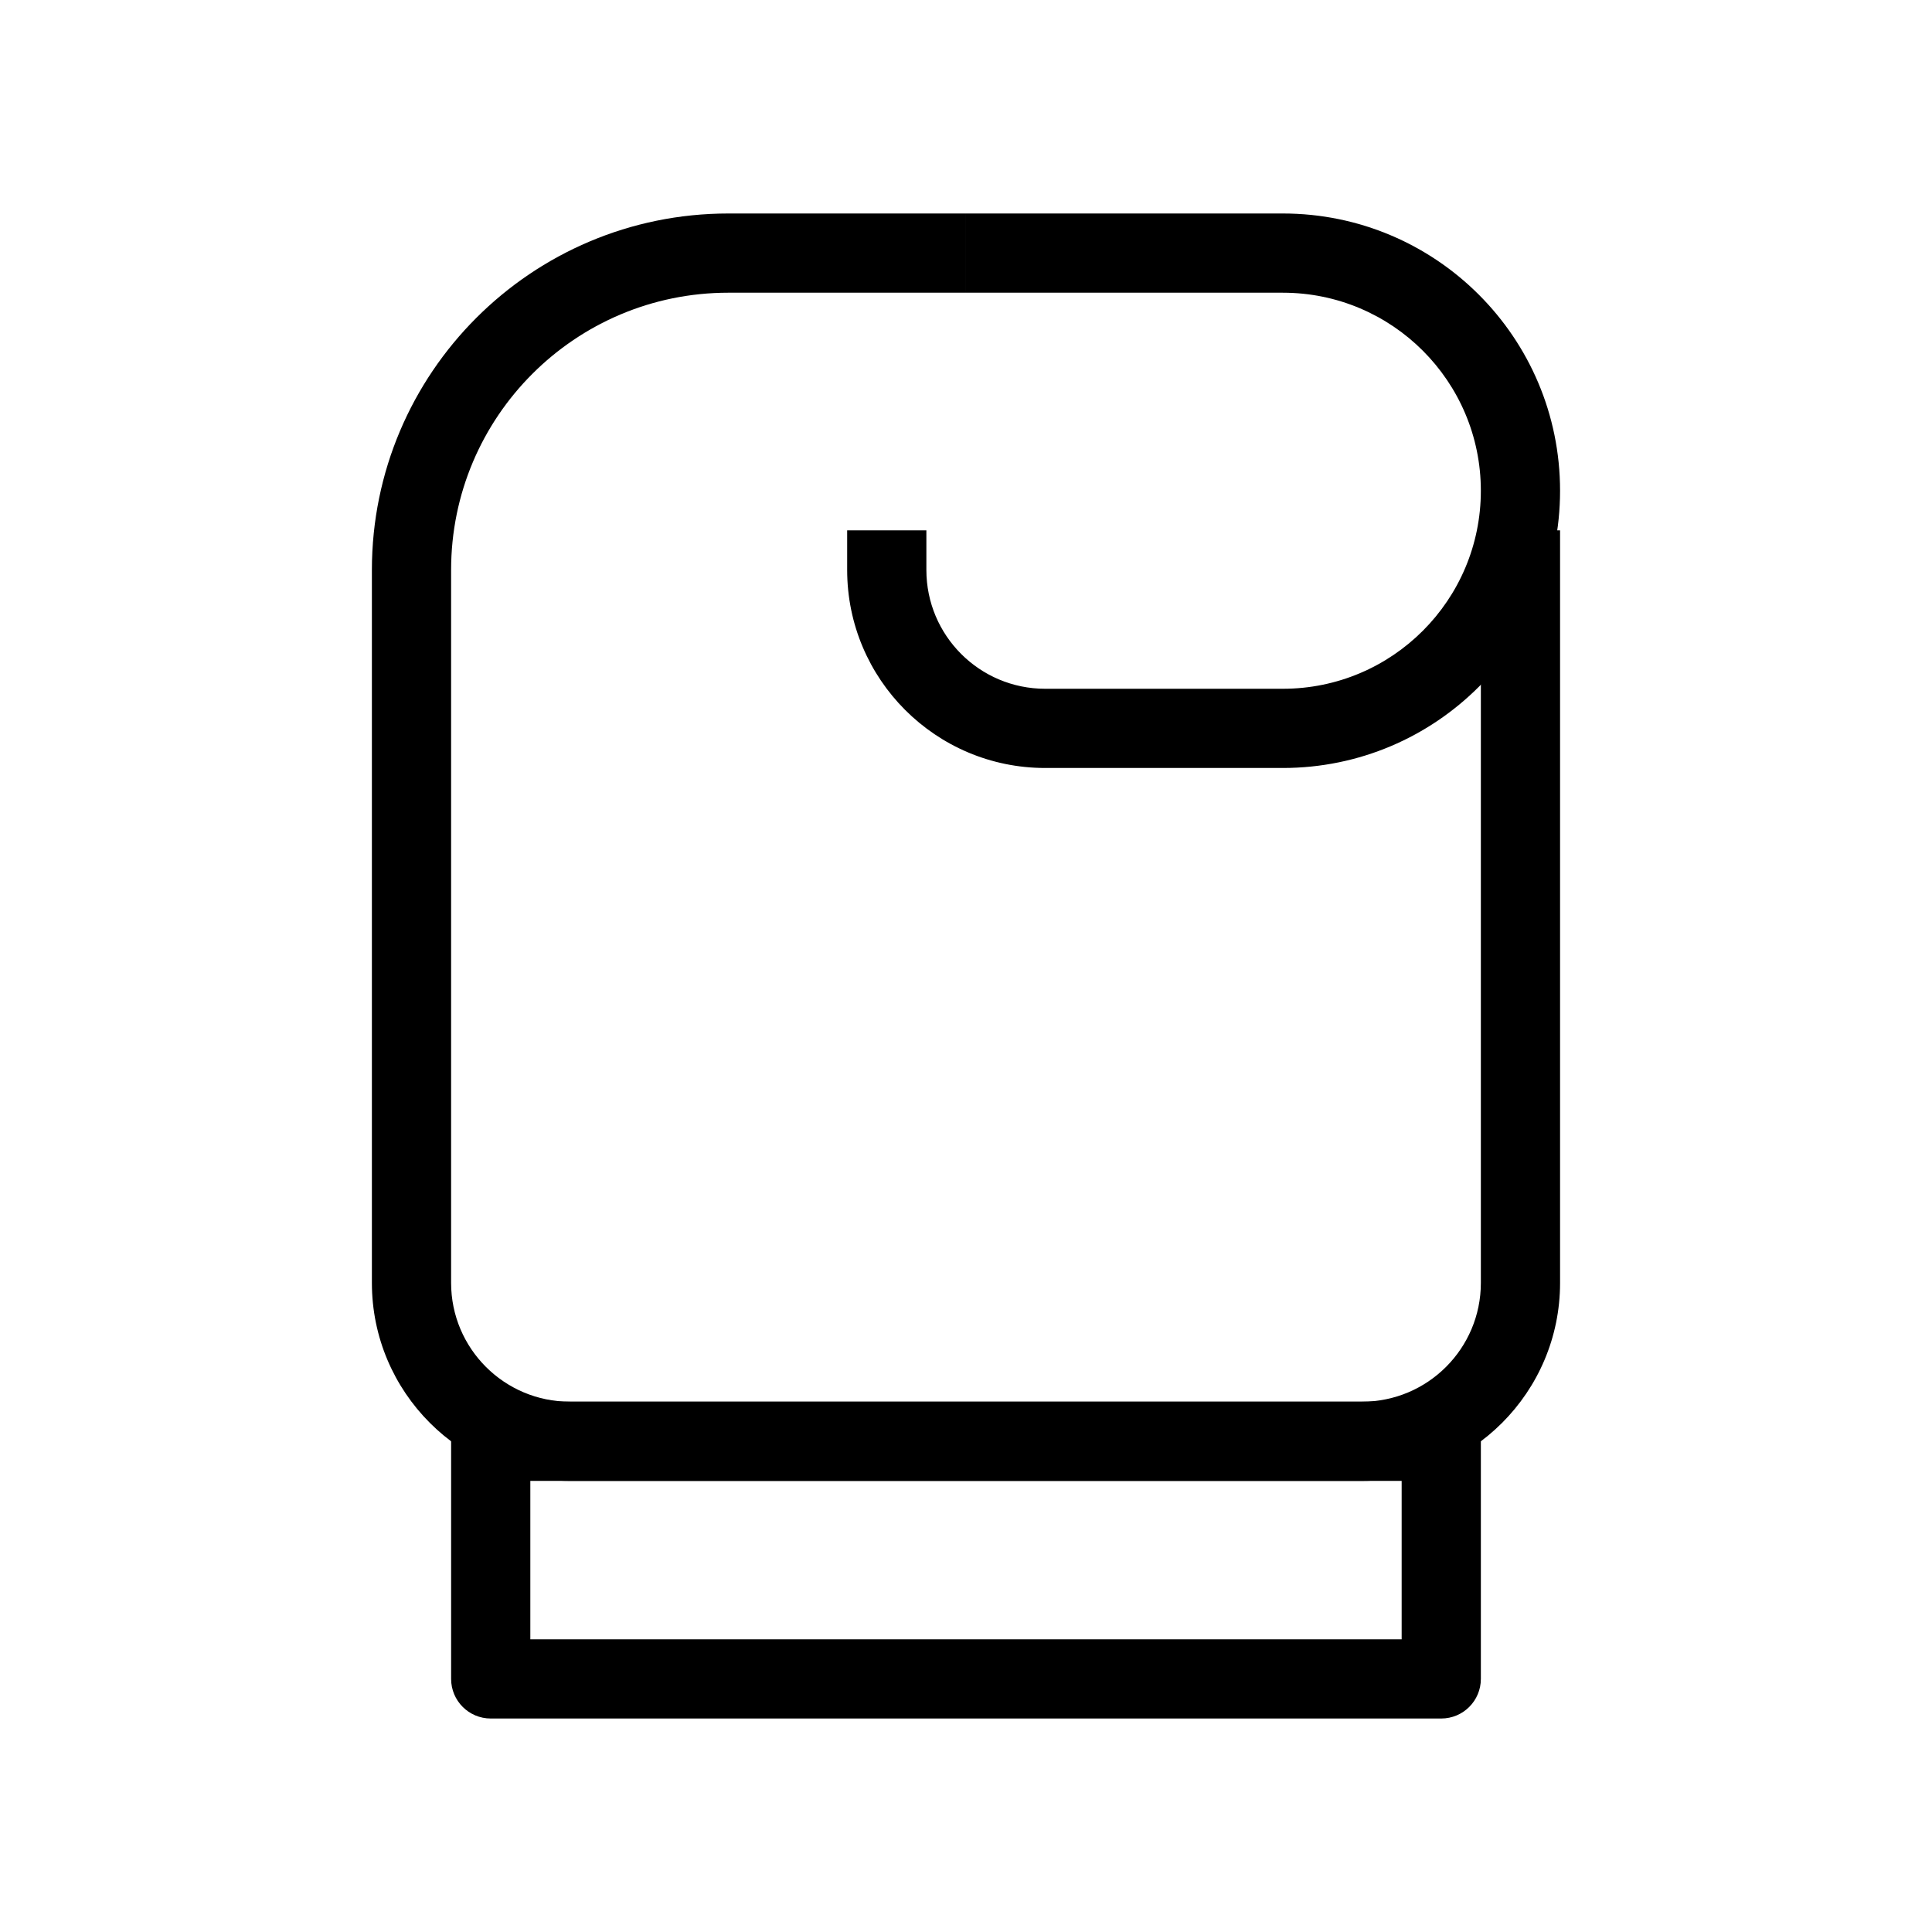
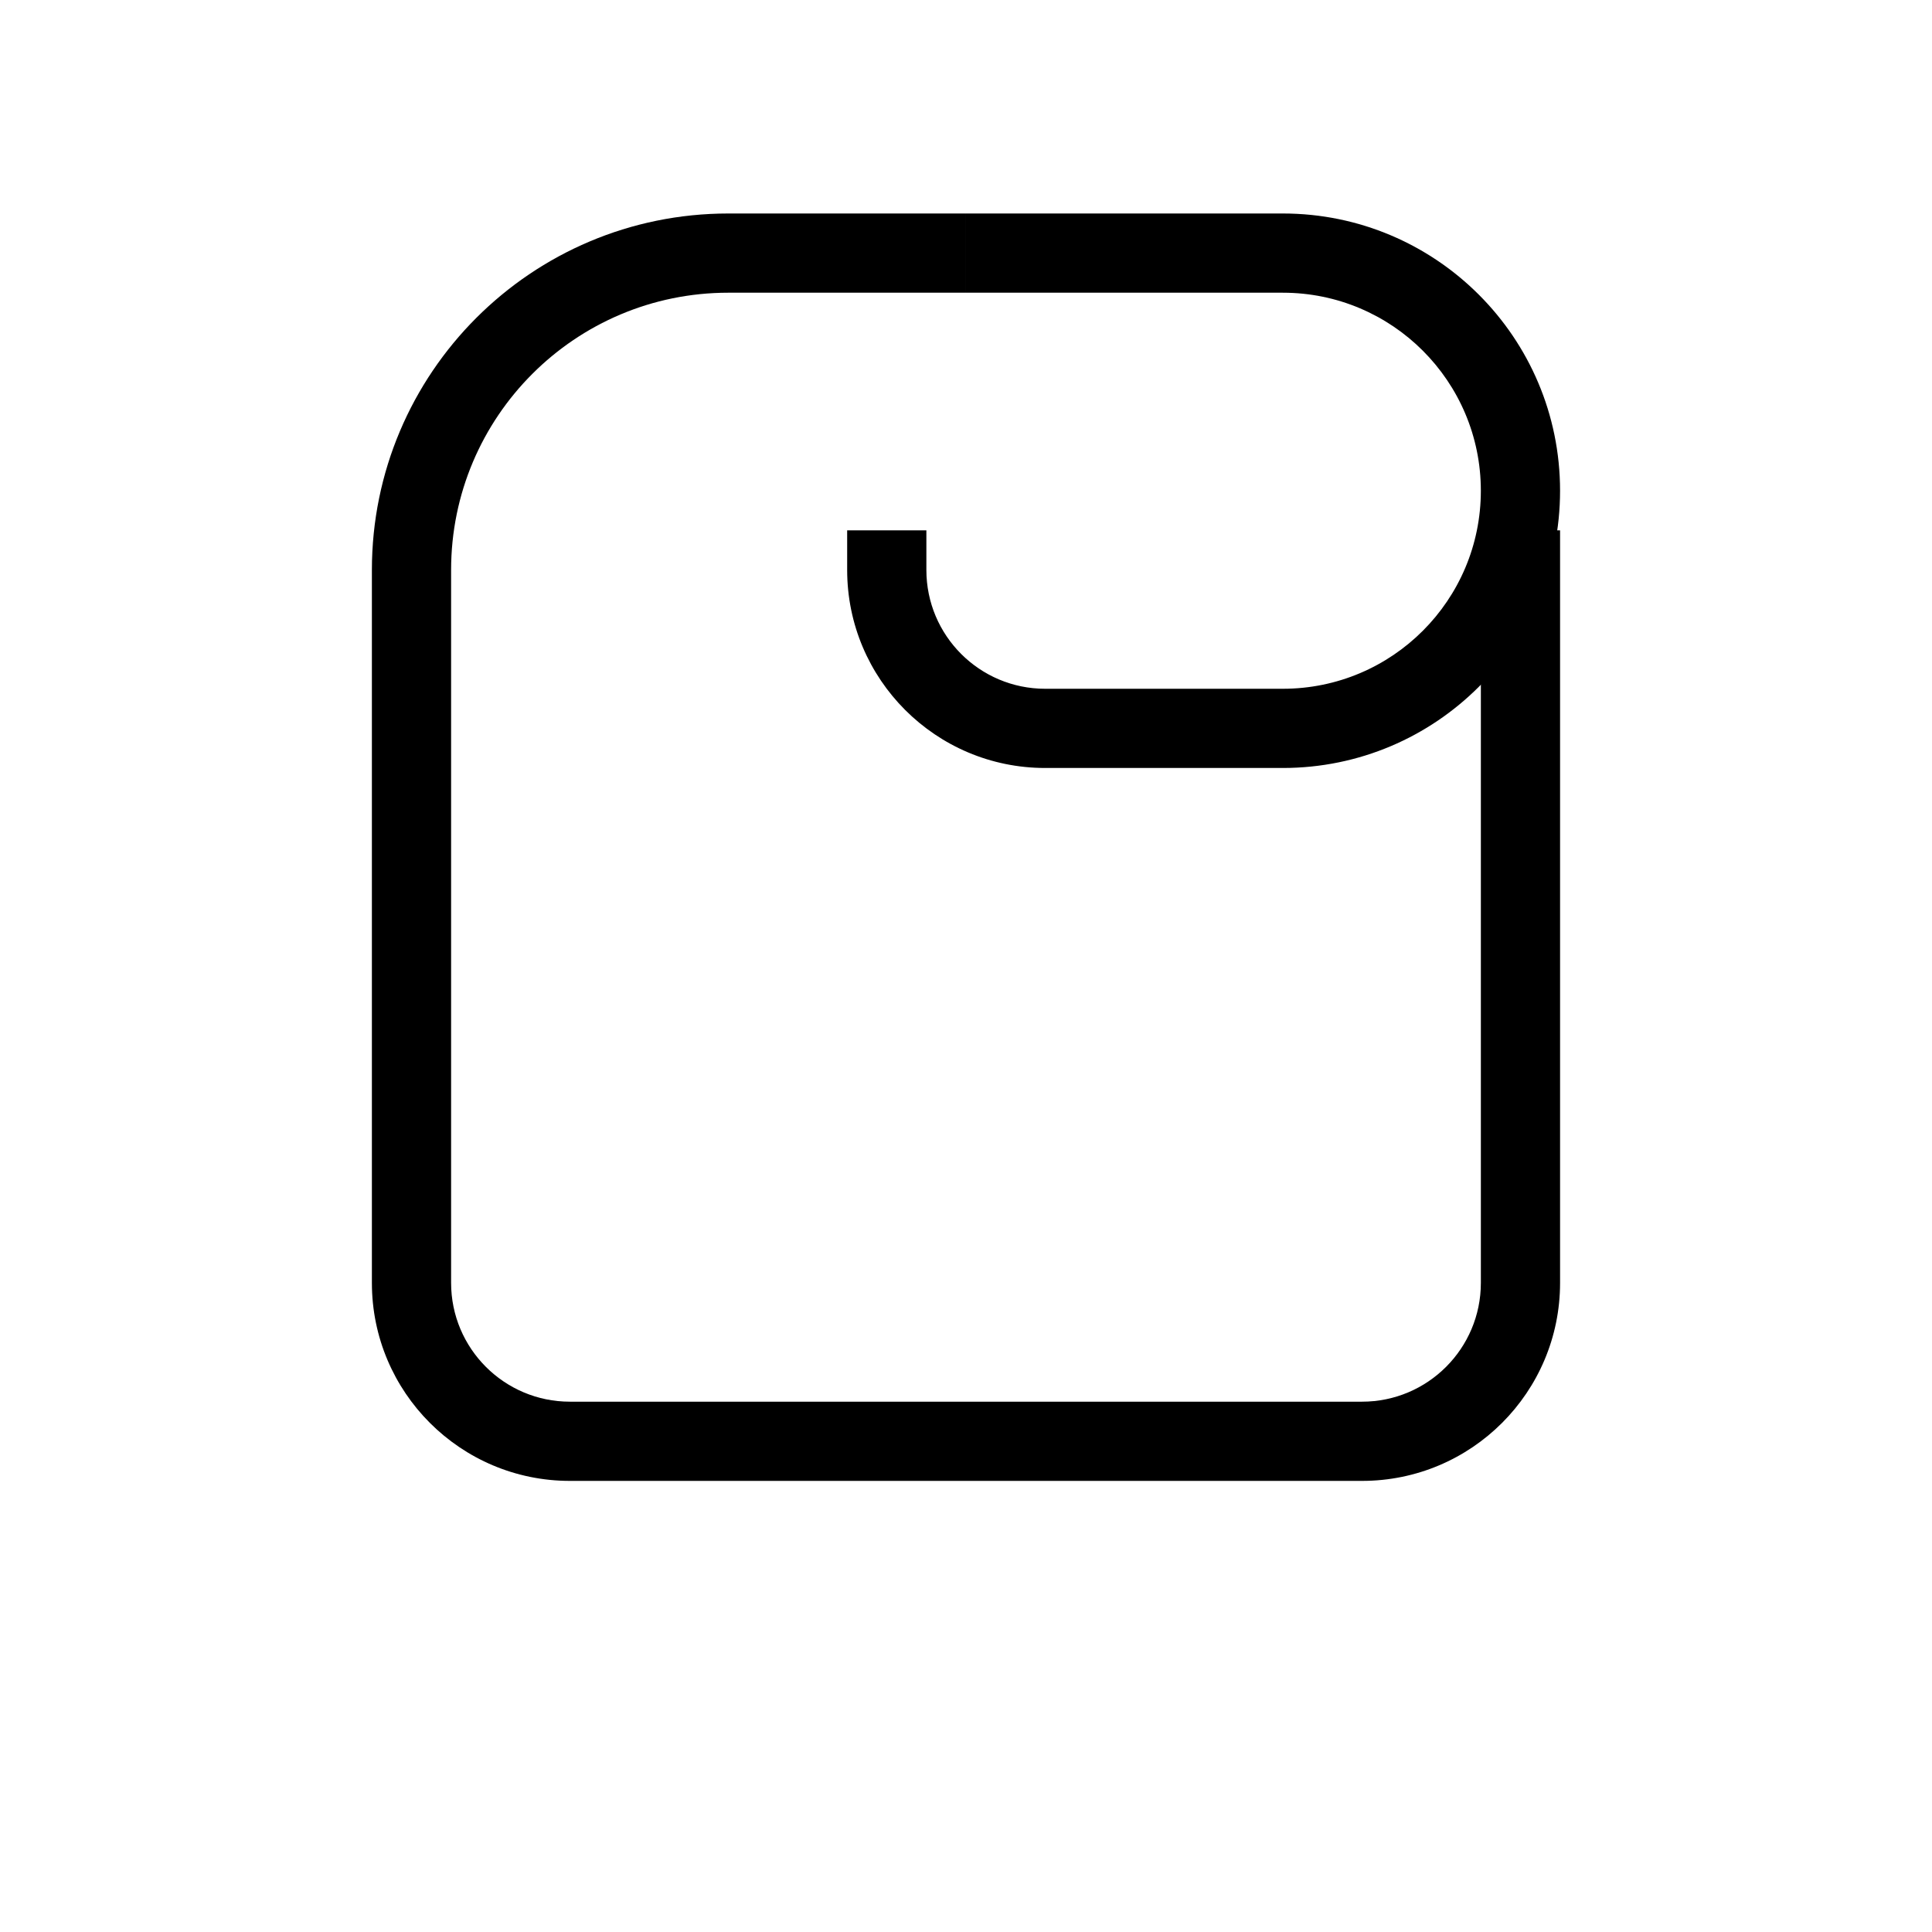
<svg xmlns="http://www.w3.org/2000/svg" fill="#000000" width="800px" height="800px" version="1.1" viewBox="144 144 512 512">
  <g fill-rule="evenodd">
    <path d="m337.02 221.57c-40.578 0-73.473 32.895-73.473 73.473v188.93c0 17.391 14.098 31.488 31.488 31.488h209.92c17.391 0 31.488-14.098 31.488-31.488v-199.42h20.992v199.42c0 28.984-23.496 52.48-52.48 52.48h-209.92c-28.984 0-52.48-23.496-52.48-52.48v-188.93c0-52.172 42.293-94.465 94.465-94.465h62.977v20.992z" />
-     <path d="m263.55 525.95c0-5.793 4.699-10.496 10.496-10.496h251.9c5.797 0 10.496 4.703 10.496 10.496v62.977c0 5.797-4.699 10.496-10.496 10.496h-251.9c-5.797 0-10.496-4.699-10.496-10.496zm20.992 10.496v41.984h230.91v-41.984z" />
    <path d="m483.96 221.57h-83.965v-20.992h83.965c40.578 0 73.473 32.895 73.473 73.473s-32.895 73.473-73.473 73.473h-62.973c-28.984 0-52.48-23.496-52.48-52.48v-10.496h20.992v10.496c0 17.391 14.098 31.488 31.488 31.488h62.973c28.984 0 52.48-23.496 52.48-52.48s-23.496-52.48-52.48-52.48z" />
  </g>
</svg>